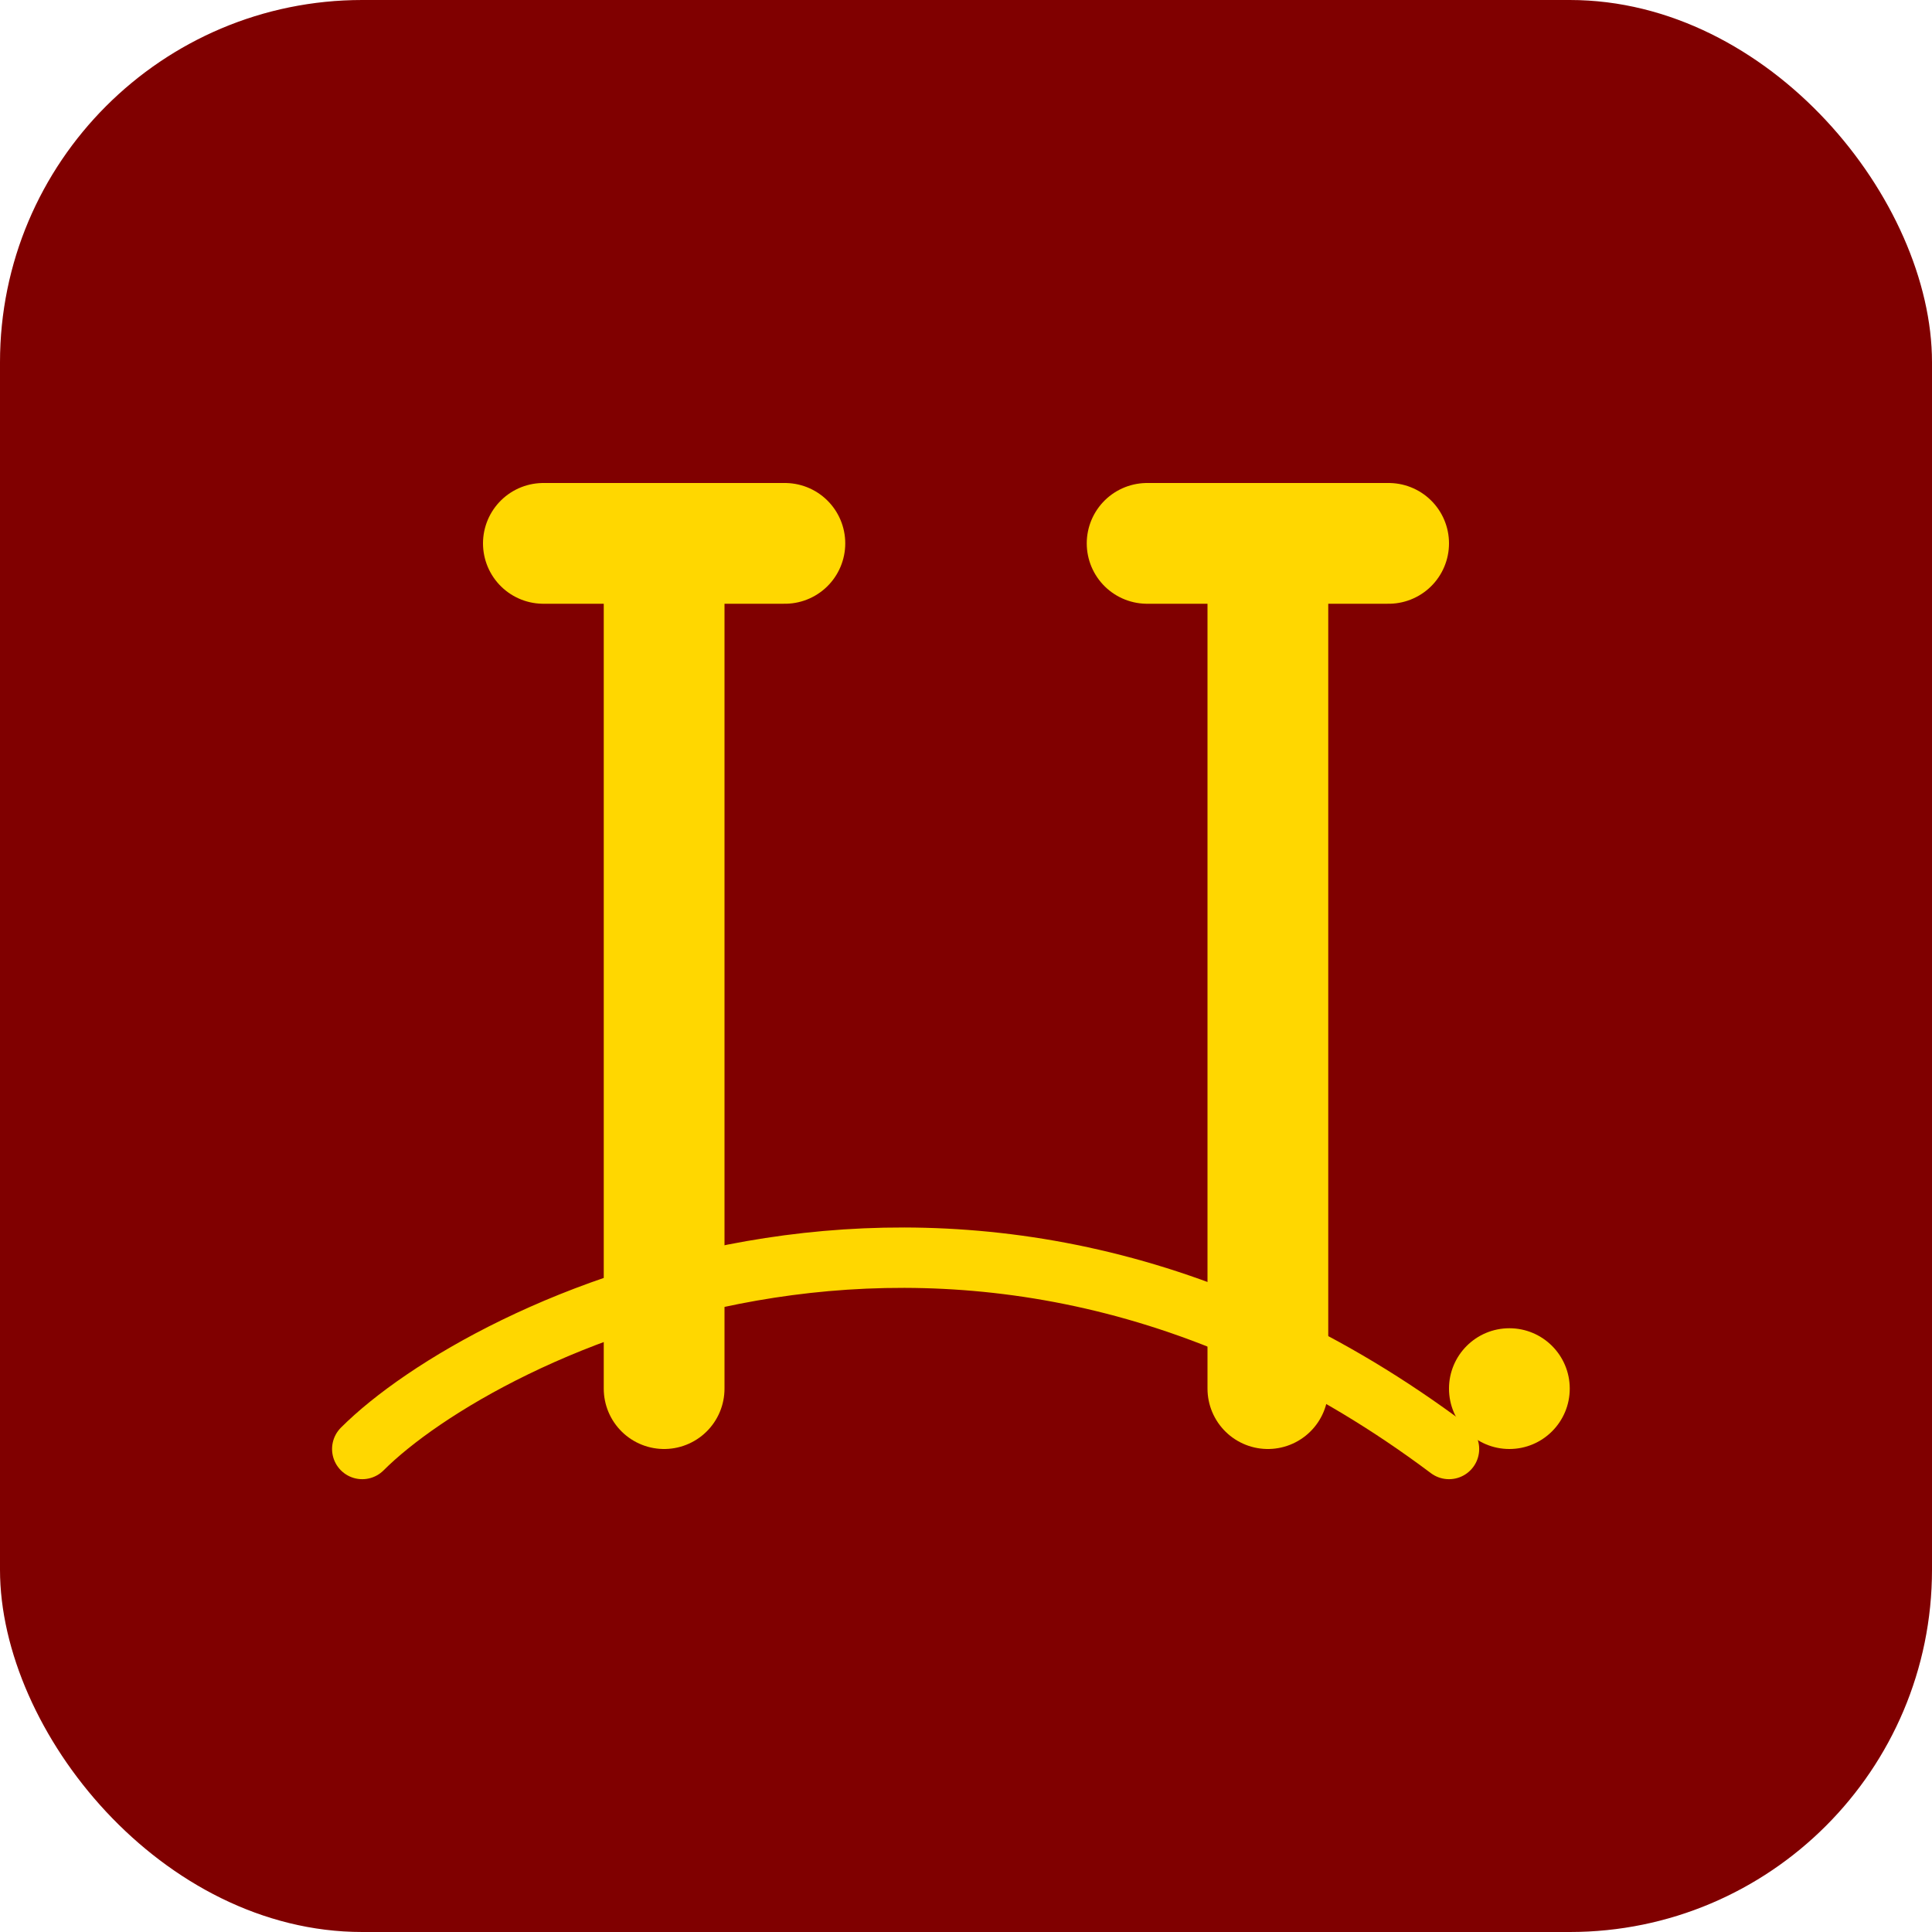
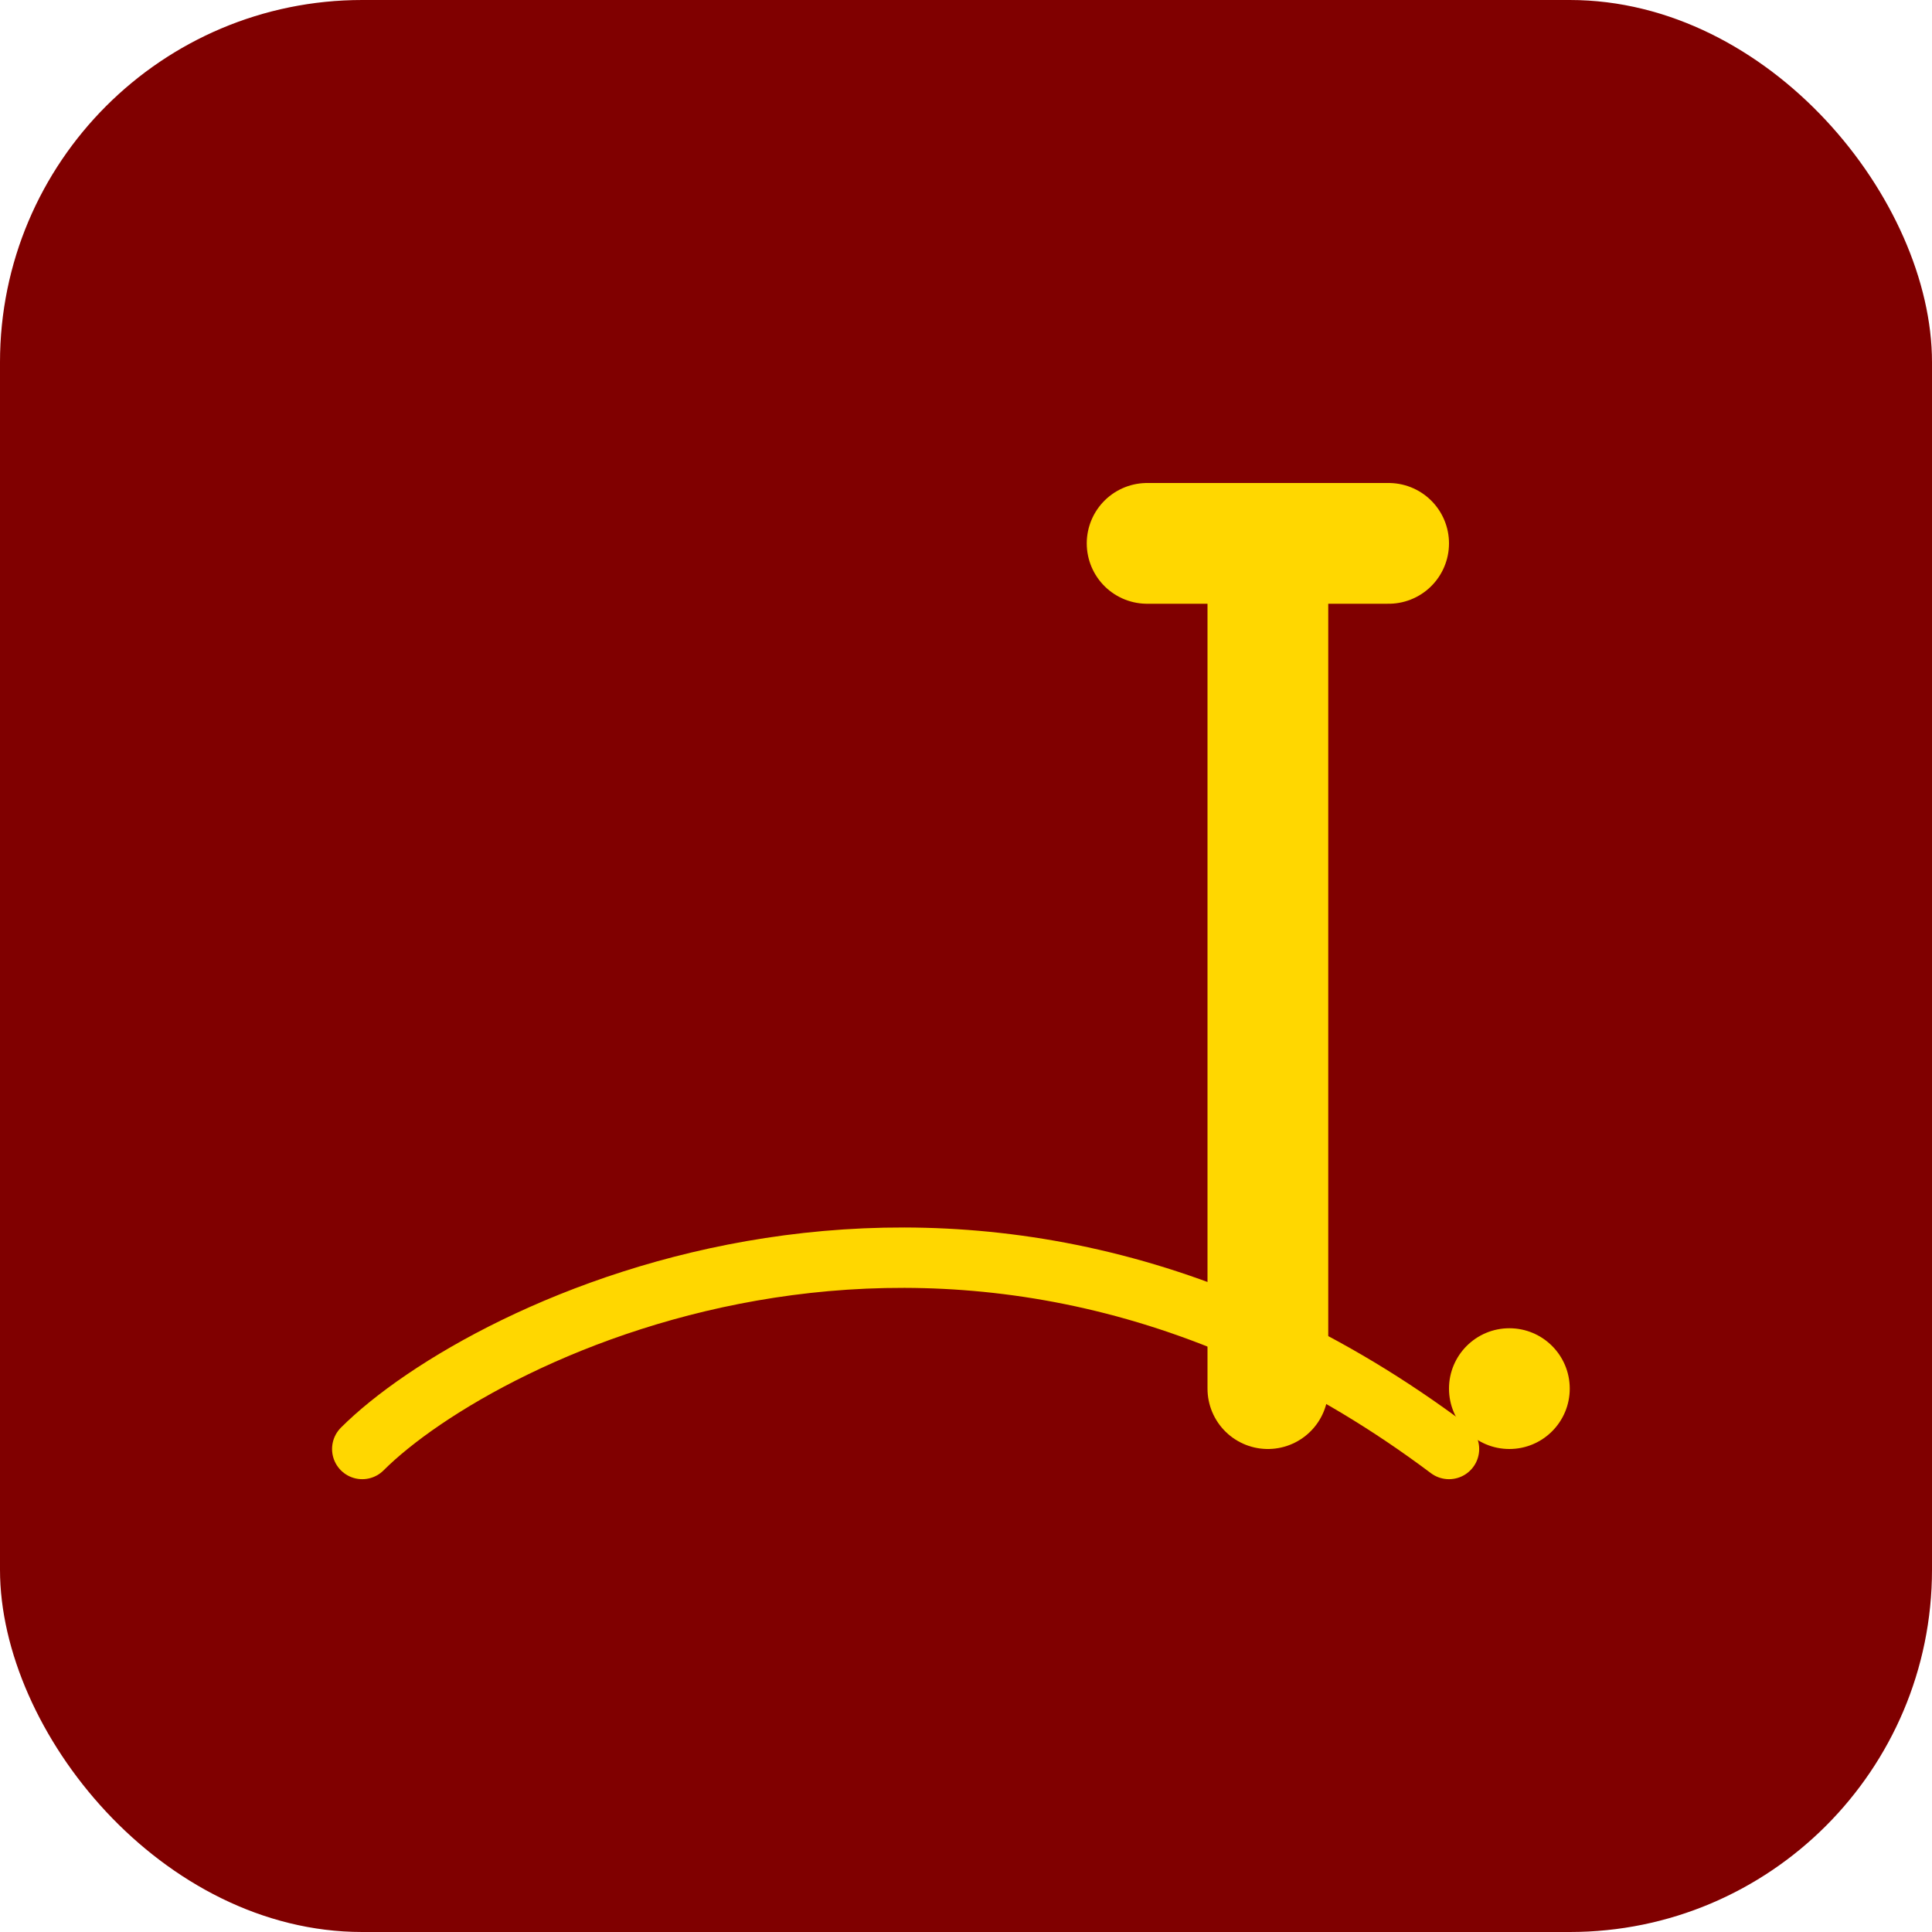
<svg xmlns="http://www.w3.org/2000/svg" width="64" height="64" viewBox="0 0 64 64">
  <rect width="64" height="64" rx="12" fill="#800000" />
  <g transform="translate(32, 32)" text-anchor="middle">
-     <path d="M-14,-14 L-6,-14 M-10,-14 L-10,14" stroke="#FFD700" stroke-width="4" fill="none" stroke-linecap="round" />
    <path d="M6,-14 L14,-14 M10,-14 L10,14" stroke="#FFD700" stroke-width="4" fill="none" stroke-linecap="round" />
  </g>
  <path d="M12,48 C16,44 32,36 48,48" stroke="#FFD700" stroke-width="2" fill="none" stroke-linecap="round" />
  <circle cx="50" cy="46" r="2" fill="#FFD700" />
</svg>